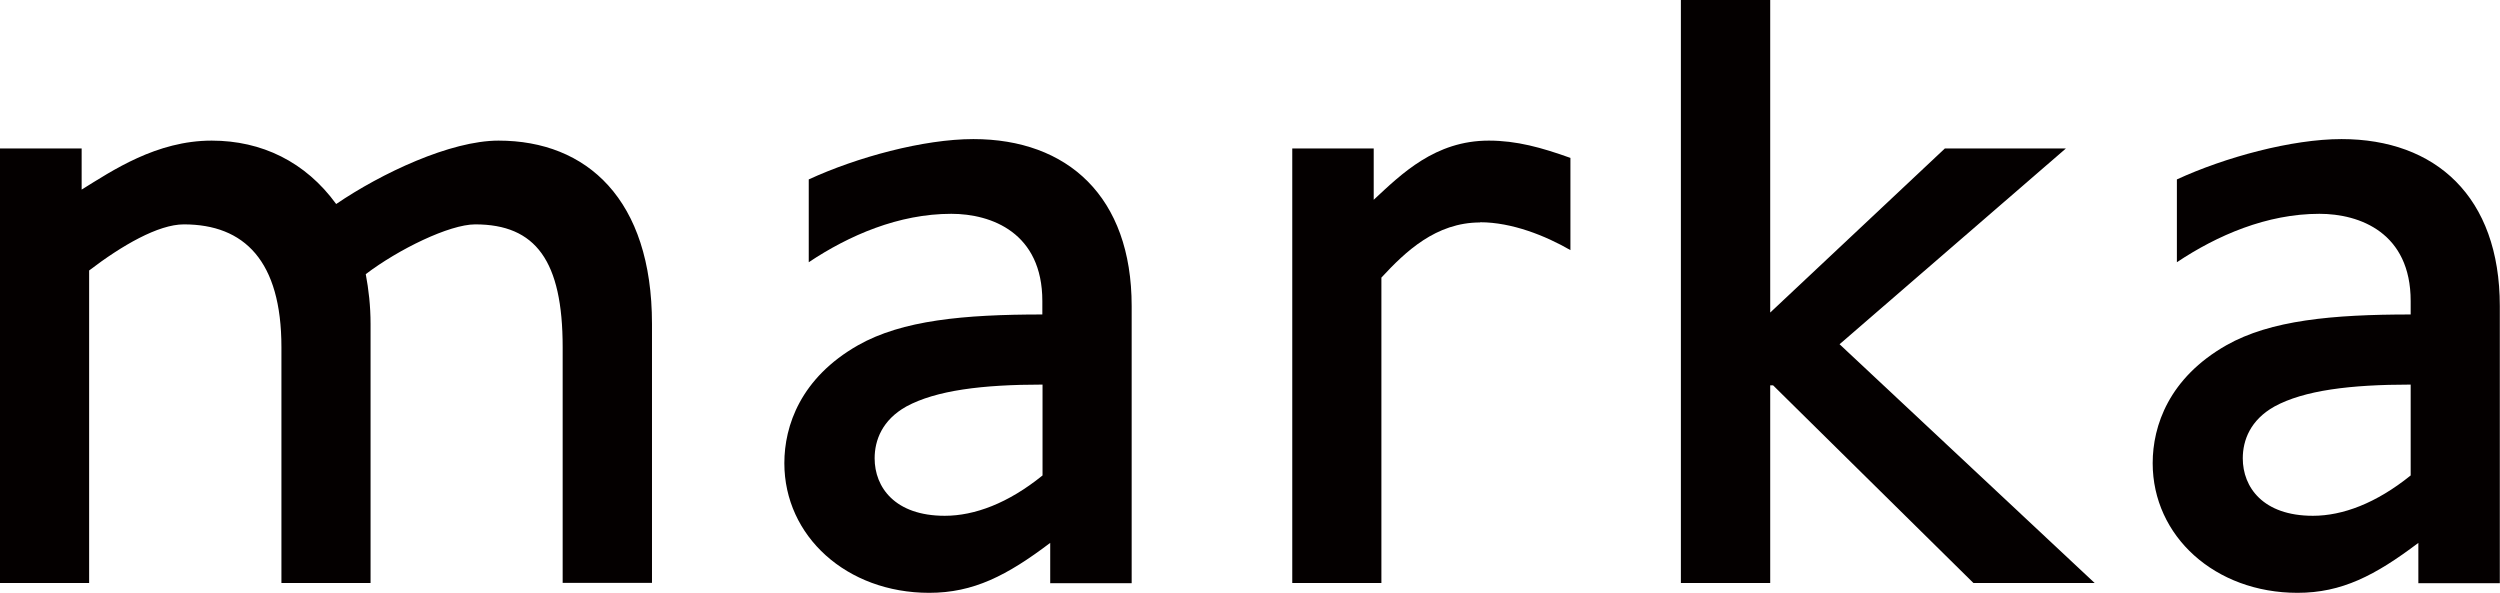
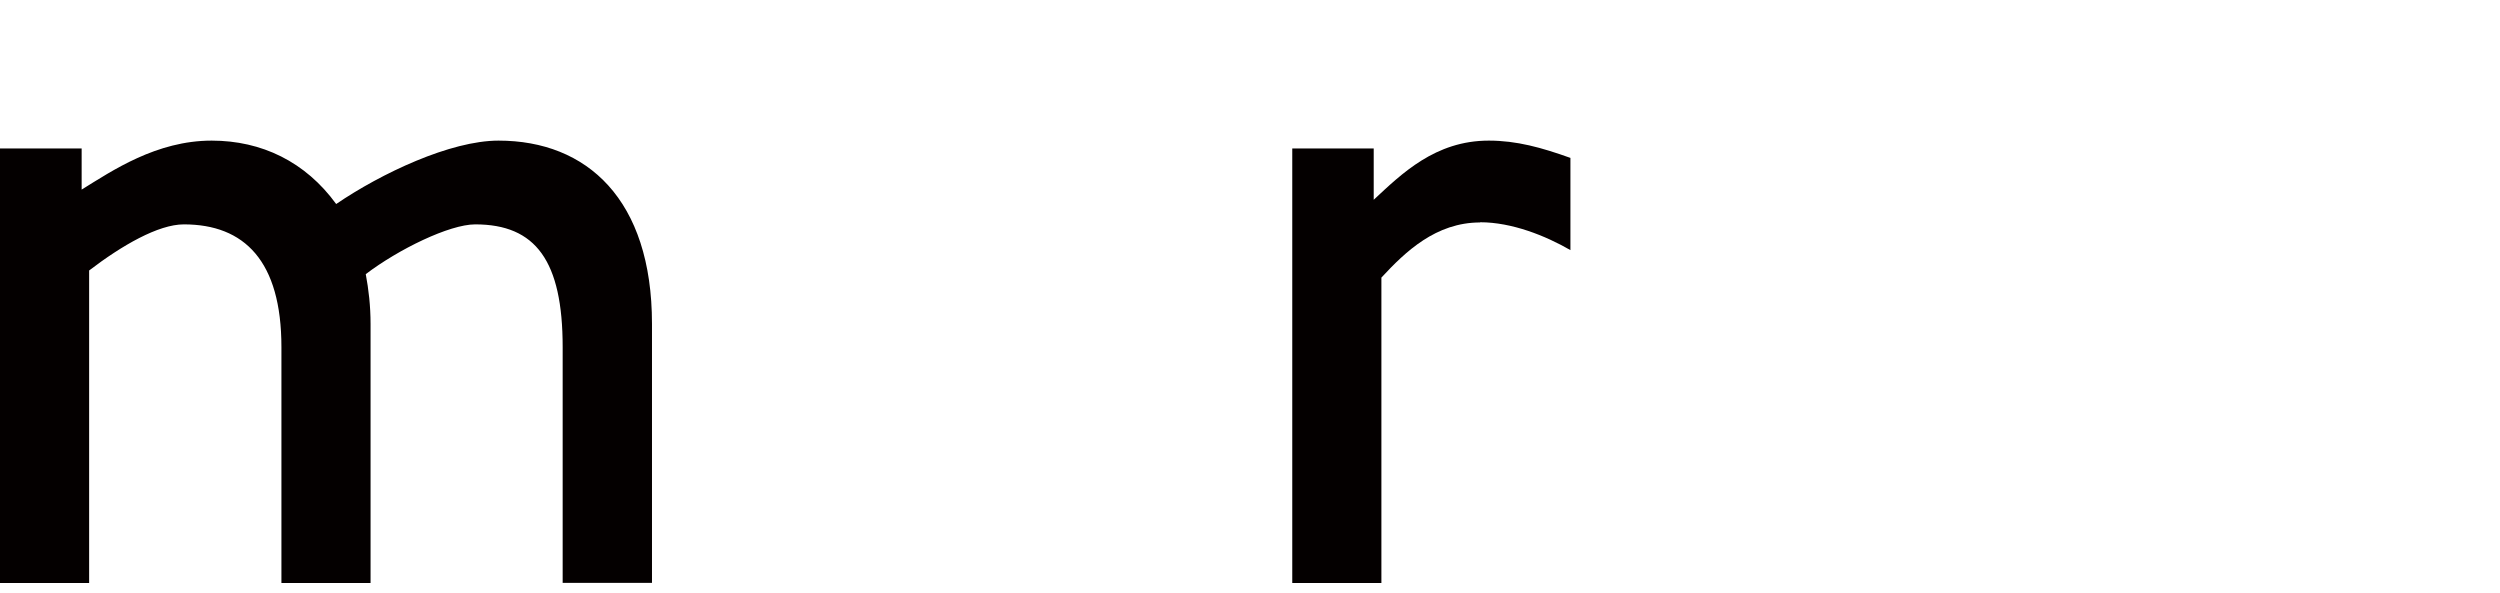
<svg xmlns="http://www.w3.org/2000/svg" id="_レイヤー_2" viewBox="0 0 130.14 30.86">
  <defs>
    <style>.cls-1{fill:#040000;}</style>
  </defs>
  <g id="_レイヤー_1-2">
    <g>
      <path class="cls-1" d="M29.29,30.35v-12.28c0-4.49-1.4-6.39-4.55-6.39-1.35,0-4,1.3-5.7,2.59,.15,.8,.25,1.65,.25,2.6v13.48h-4.64v-12.28c0-4.49-1.93-6.39-5.08-6.39-1.33,0-3.23,1.1-4.93,2.4V30.35H0V7.73H4.25v2.14c1.6-.99,3.9-2.55,6.77-2.55,2.6,0,4.88,1.1,6.48,3.3,2.35-1.6,5.95-3.3,8.45-3.3,4.6,0,7.99,3.06,7.99,9.54v13.48h-4.64Z" />
-       <path class="cls-1" d="M54.67,30.35v-2.09c-2.25,1.7-3.99,2.6-6.3,2.6-4.3,0-7.54-2.95-7.54-6.75,0-1.95,.85-4.44,3.84-6.14,2.3-1.3,5.49-1.6,9.59-1.6v-.7c0-3.55-2.64-4.54-4.74-4.54-2.74,0-5.32,1.12-7.42,2.52v-4.31c2.49-1.15,5.97-2.1,8.57-2.1,4.9,0,8.24,2.99,8.24,8.69v14.43h-4.25Zm-.4-10.33c-3.14,0-5.54,.3-7.09,1.14-1.25,.7-1.65,1.75-1.65,2.7,0,1.5,1.05,2.99,3.65,2.99,1.55,0,3.3-.65,5.09-2.1v-4.74Z" />
-       <path class="cls-1" d="M125.89,30.35v-2.09c-2.25,1.7-3.99,2.6-6.29,2.6-4.3,0-7.54-2.95-7.54-6.75,0-1.95,.85-4.44,3.84-6.14,2.3-1.3,5.5-1.6,9.59-1.6v-.7c0-3.55-2.64-4.54-4.75-4.54-2.74,0-5.32,1.12-7.42,2.52v-4.31c2.49-1.15,5.98-2.1,8.57-2.1,4.89,0,8.24,2.99,8.24,8.69v14.43h-4.25Zm-.4-10.33c-3.15,0-5.55,.3-7.09,1.14-1.25,.7-1.65,1.75-1.65,2.7,0,1.5,1.05,2.99,3.65,2.99,1.55,0,3.29-.65,5.09-2.1v-4.74Z" />
      <path class="cls-1" d="M77.05,11.58c-2.3,0-3.89,1.52-5.14,2.87v15.9h-4.64V7.73h4.24v2.67c1.45-1.35,3.2-3.08,5.99-3.08,1.45,0,2.74,.36,4.25,.9v4.8c-1.3-.75-3.05-1.45-4.7-1.45Z" />
-       <path class="cls-1" d="M102.73,30.35l-10.43-10.29h-.15v10.29h-4.65V0h4.65V16.27l9.09-8.54h6.3l-11.78,10.19,13.28,12.43h-6.29Z" />
    </g>
  </g>
</svg>